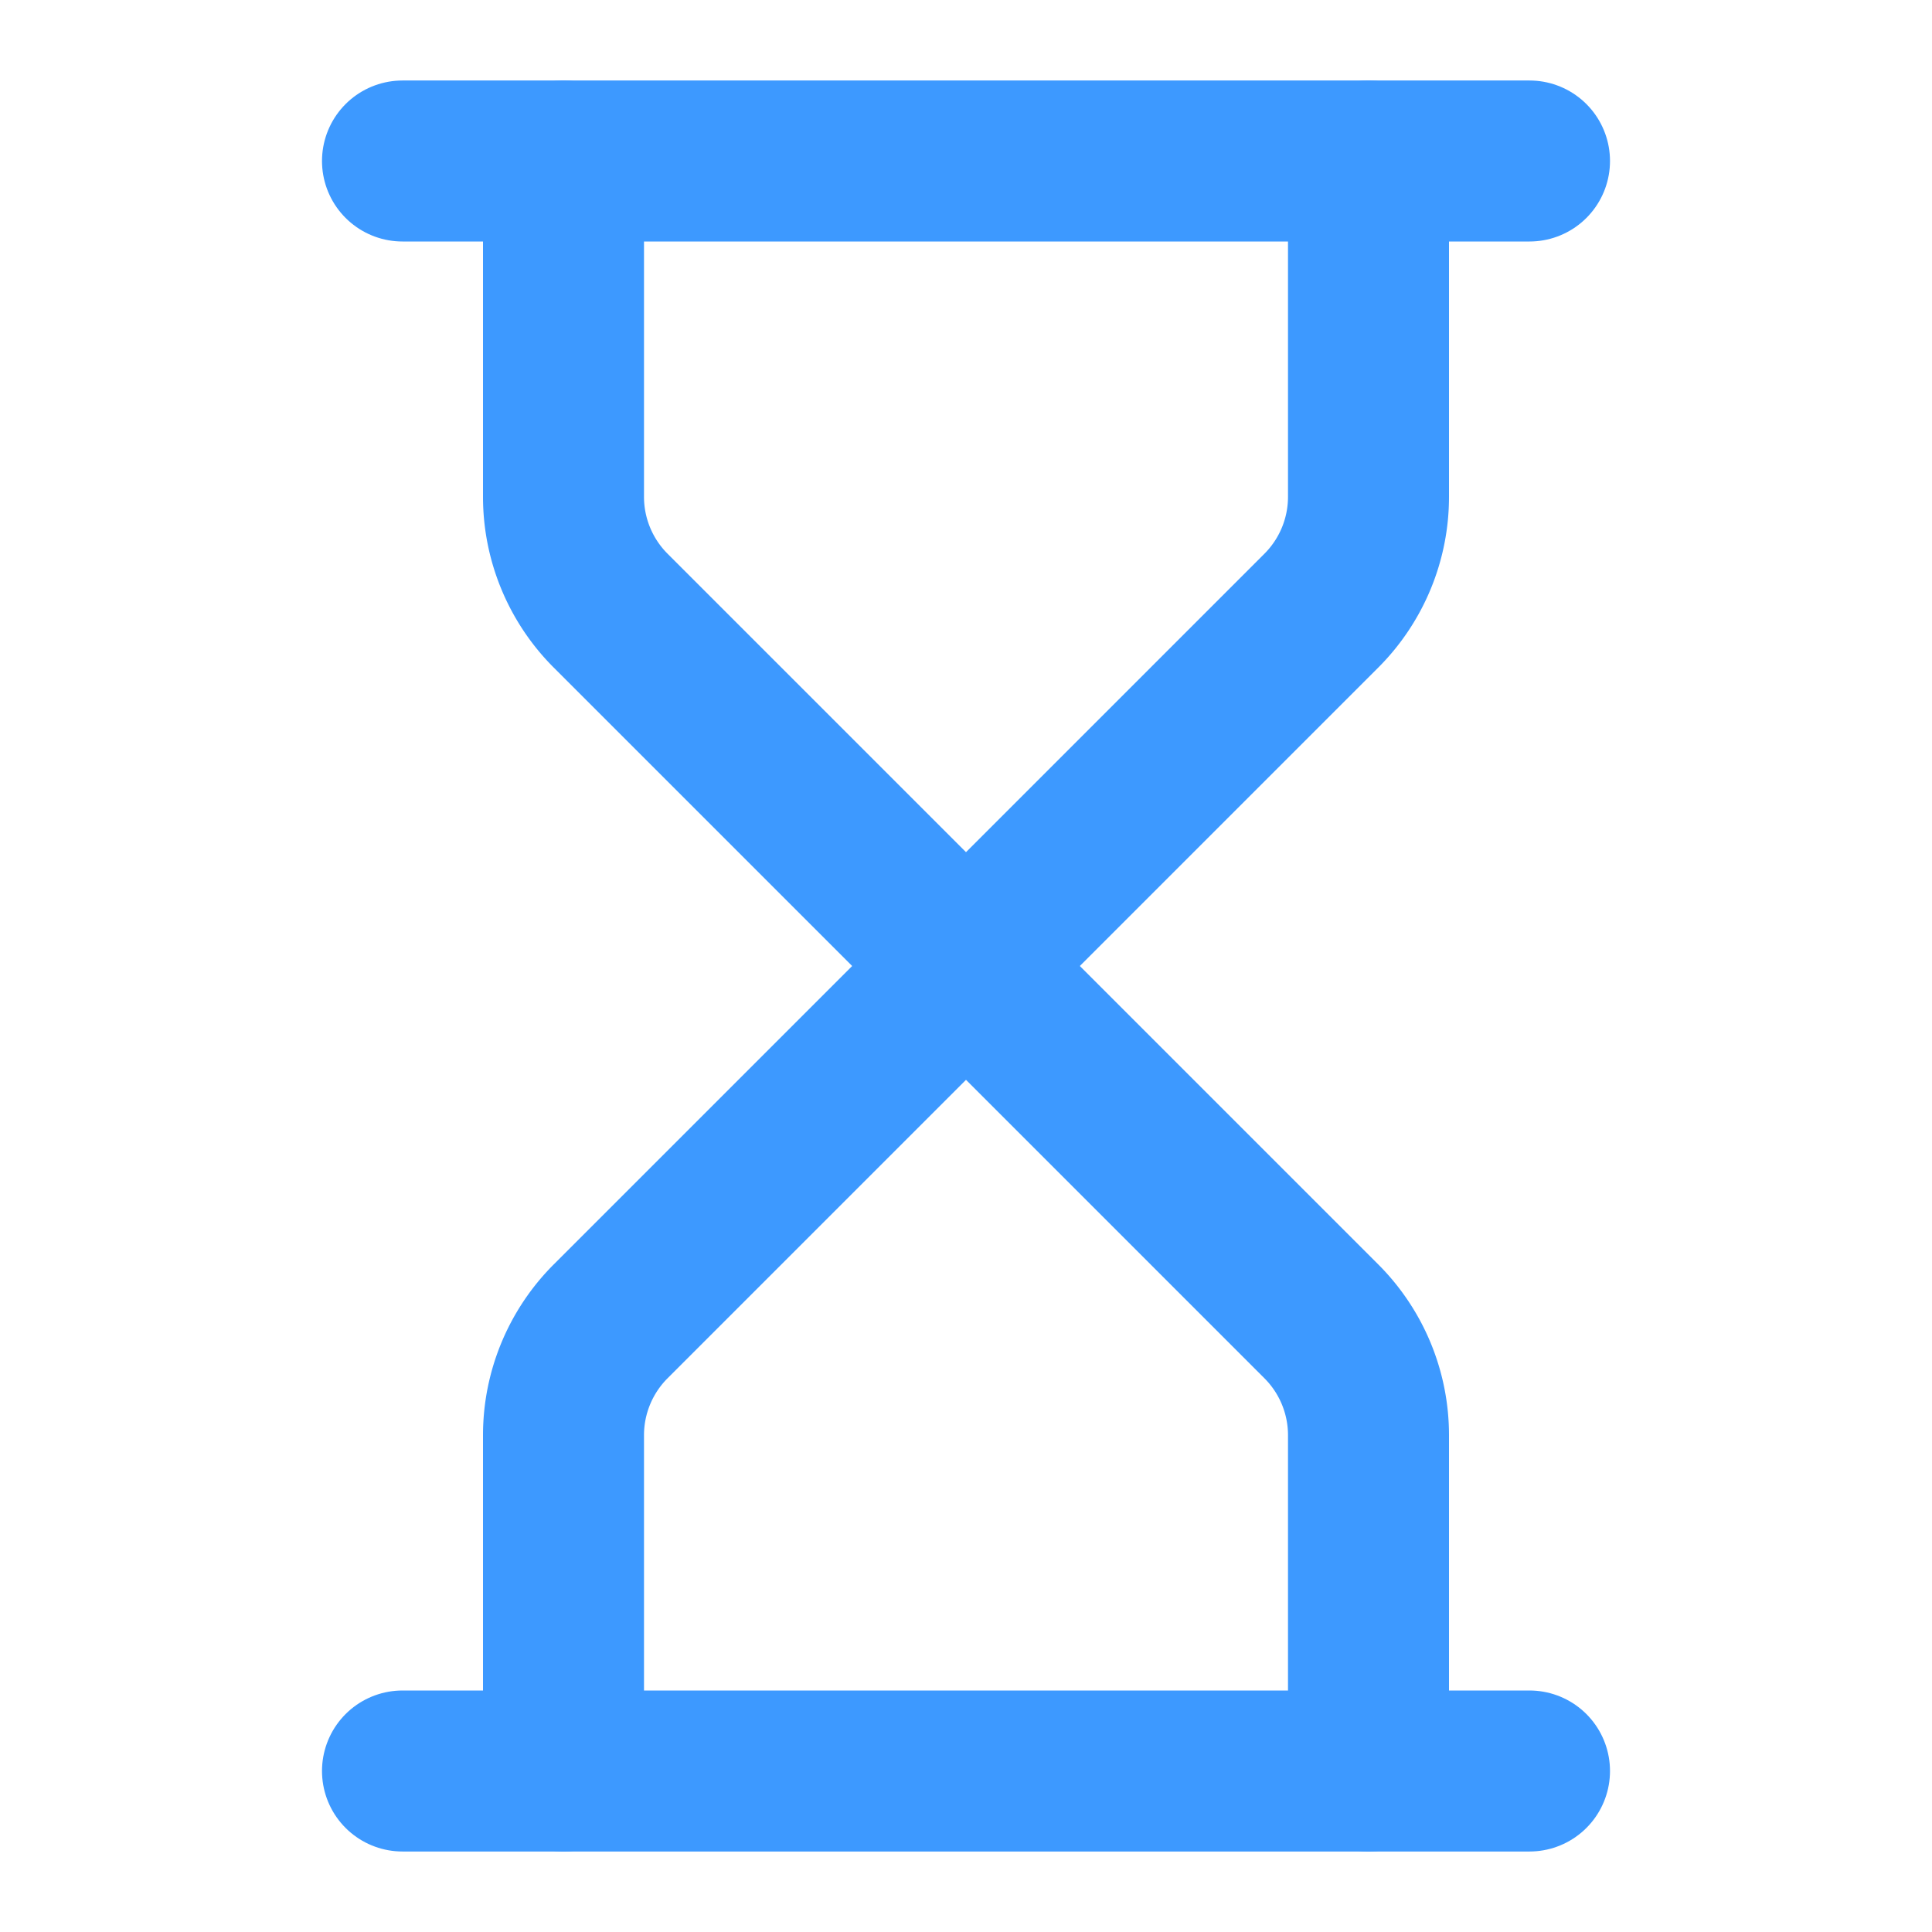
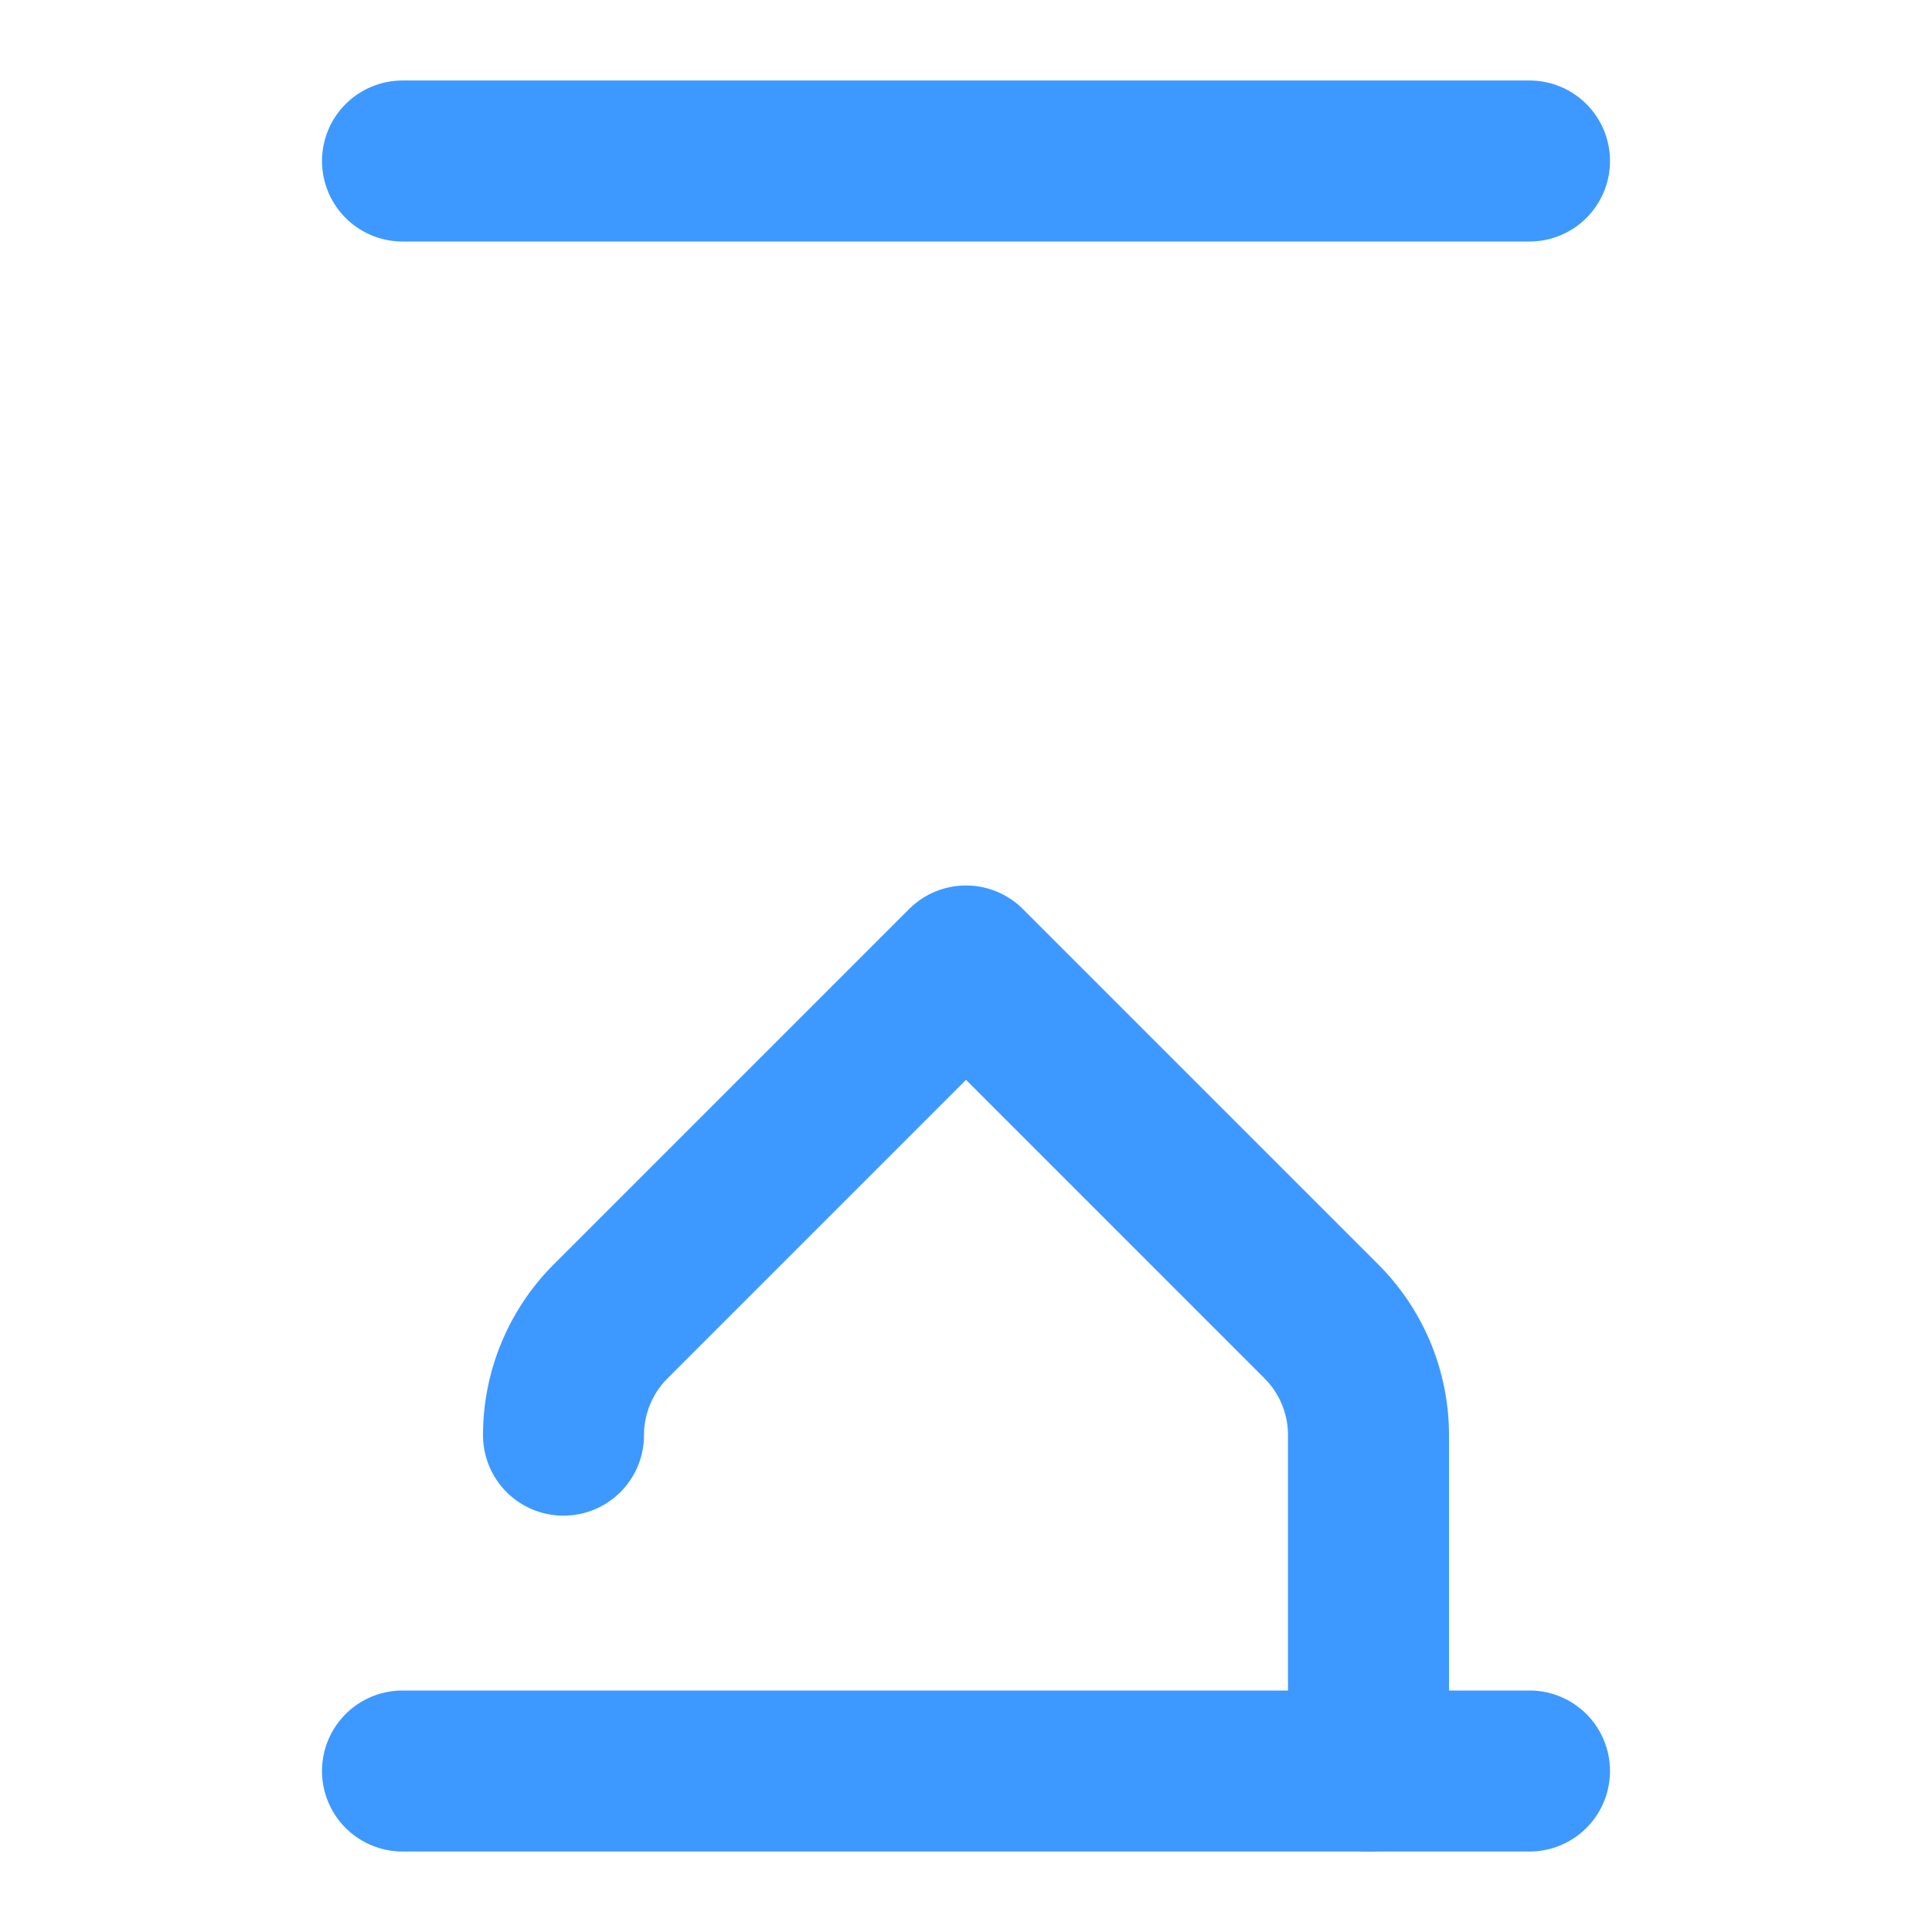
<svg xmlns="http://www.w3.org/2000/svg" width="24" height="24" viewBox="0 0 24 24" fill="none" stroke="#3d99ff" stroke-width="2" stroke-linecap="round" stroke-linejoin="round" class="lucide lucide-hourglass">
  <path d="M5 22h14" />
  <path d="M5 2h14" />
-   <path d="M17 22v-4.172a2 2 0 0 0-.586-1.414L12 12l-4.414 4.414A2 2 0 0 0 7 17.828V22" />
-   <path d="M7 2v4.172a2 2 0 0 0 .586 1.414L12 12l4.414-4.414A2 2 0 0 0 17 6.172V2" />
+   <path d="M17 22v-4.172a2 2 0 0 0-.586-1.414L12 12l-4.414 4.414A2 2 0 0 0 7 17.828" />
</svg>